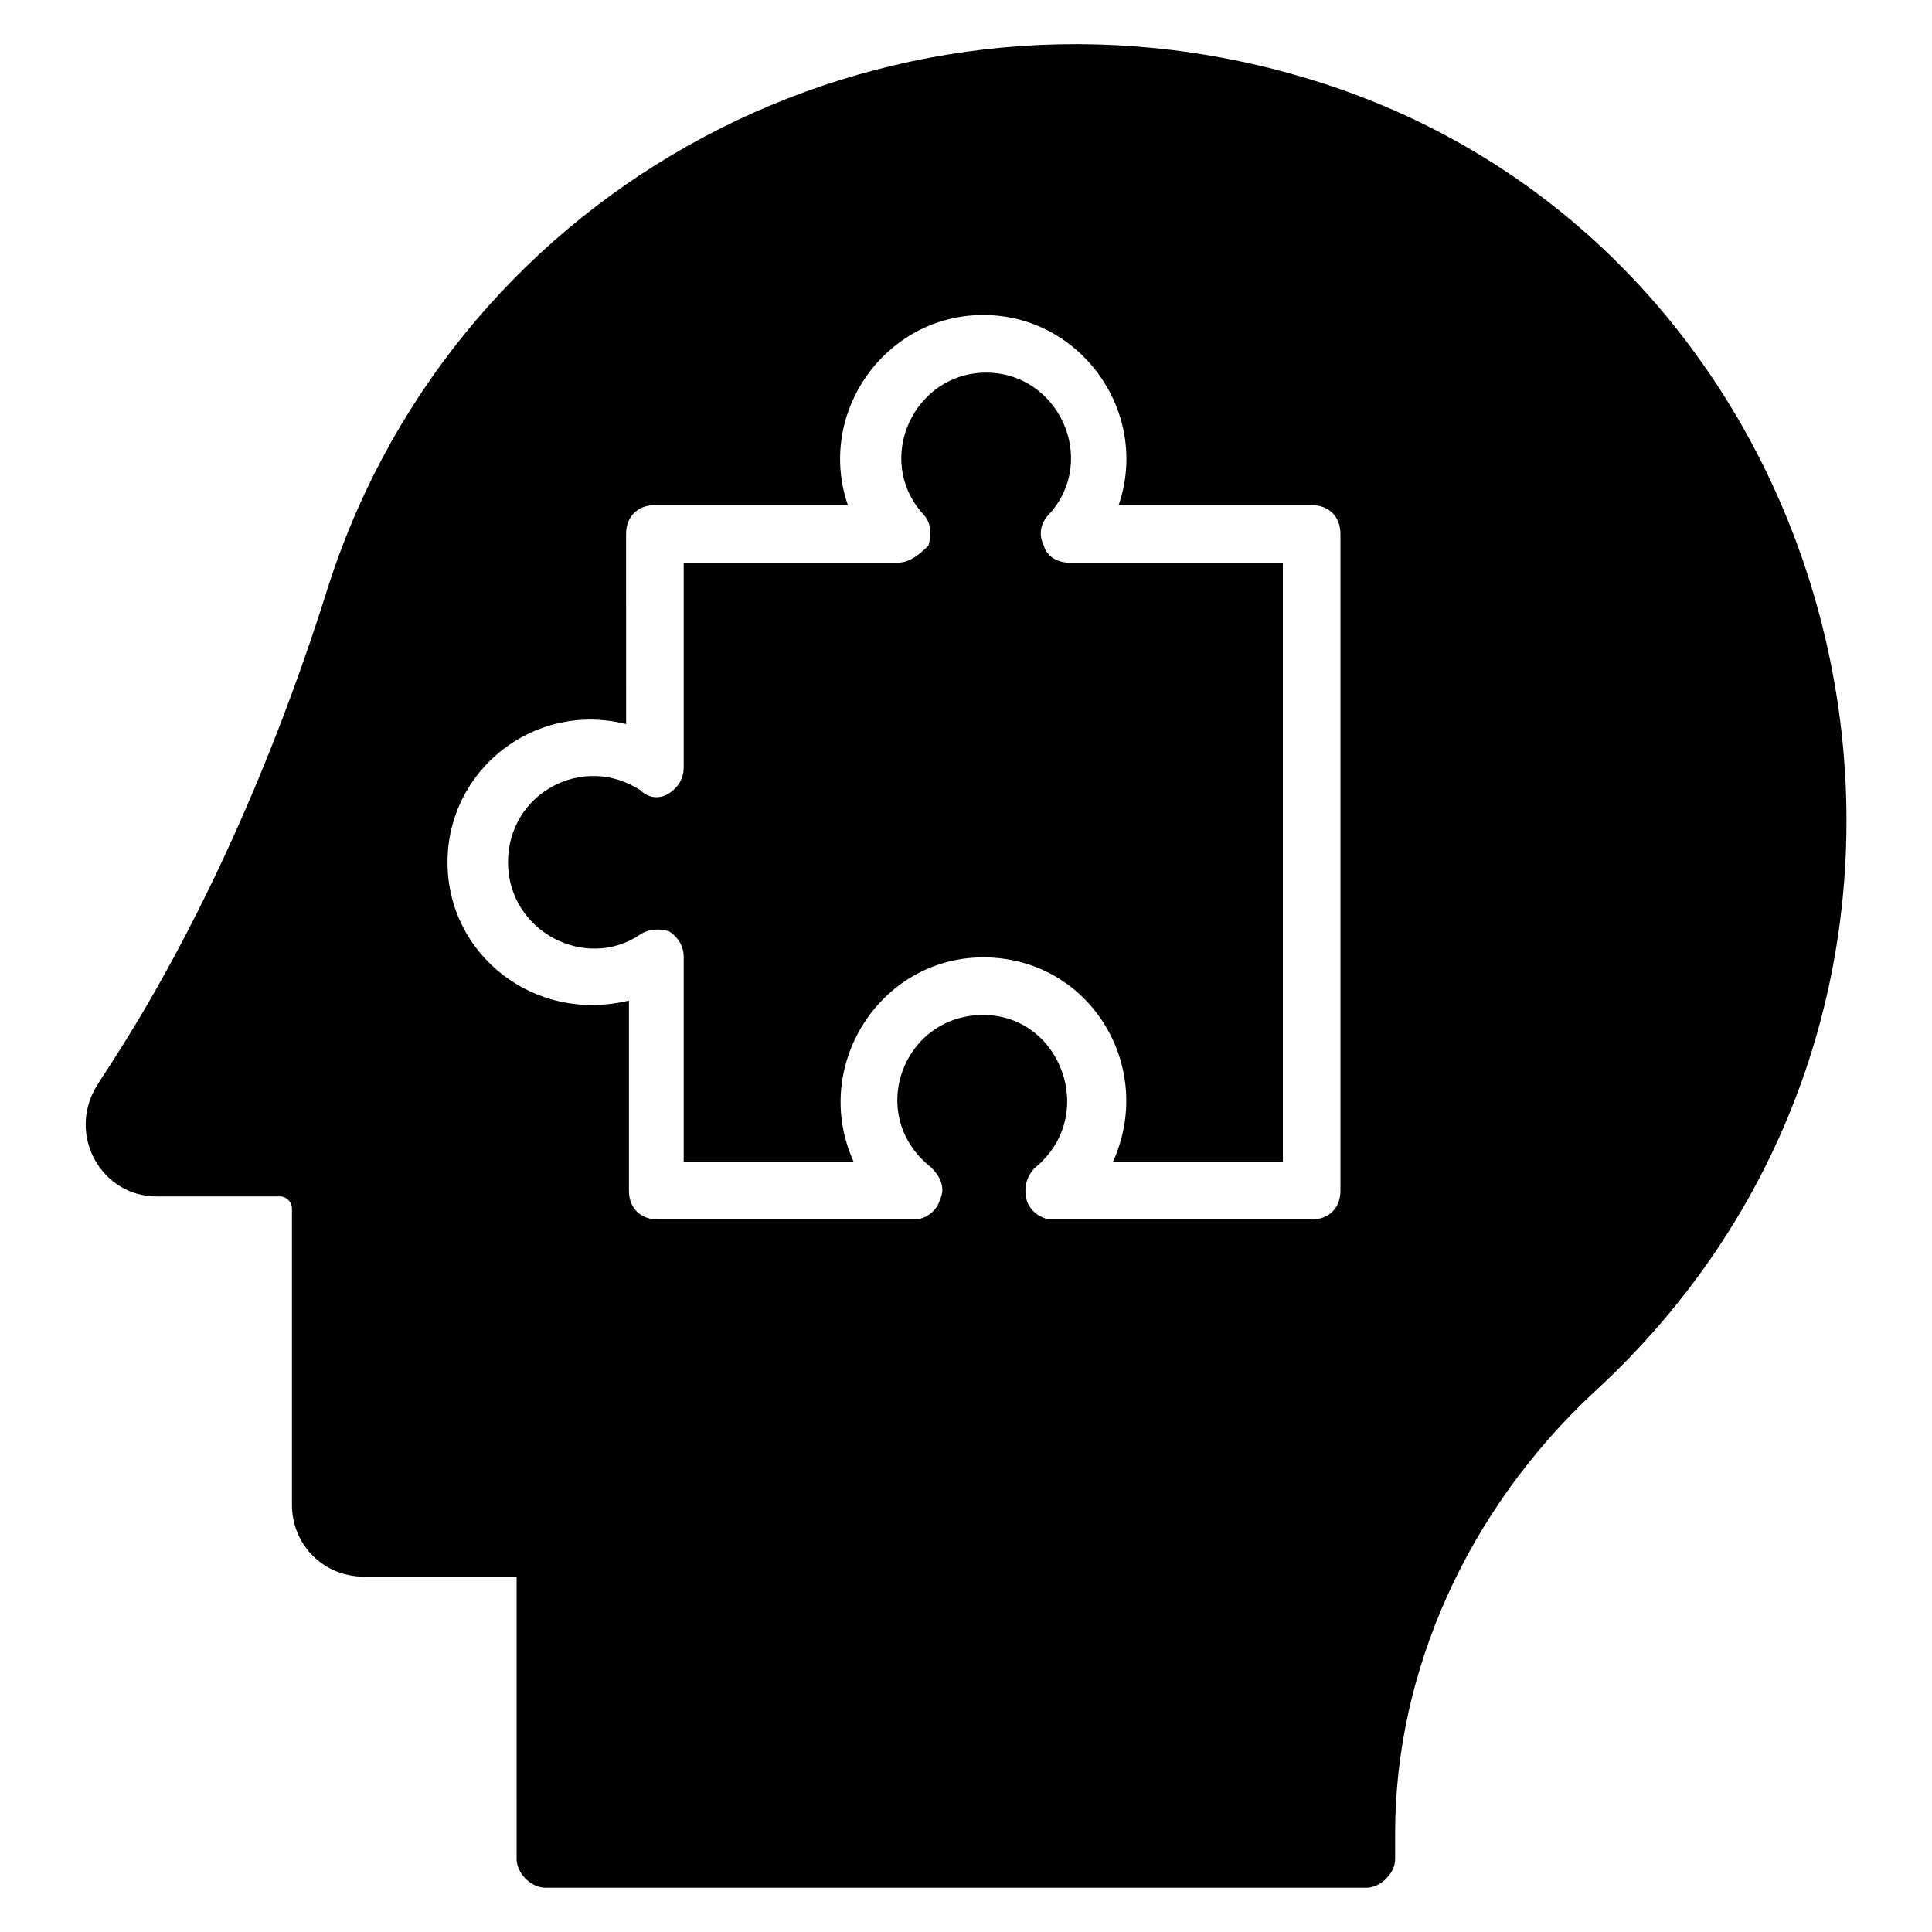
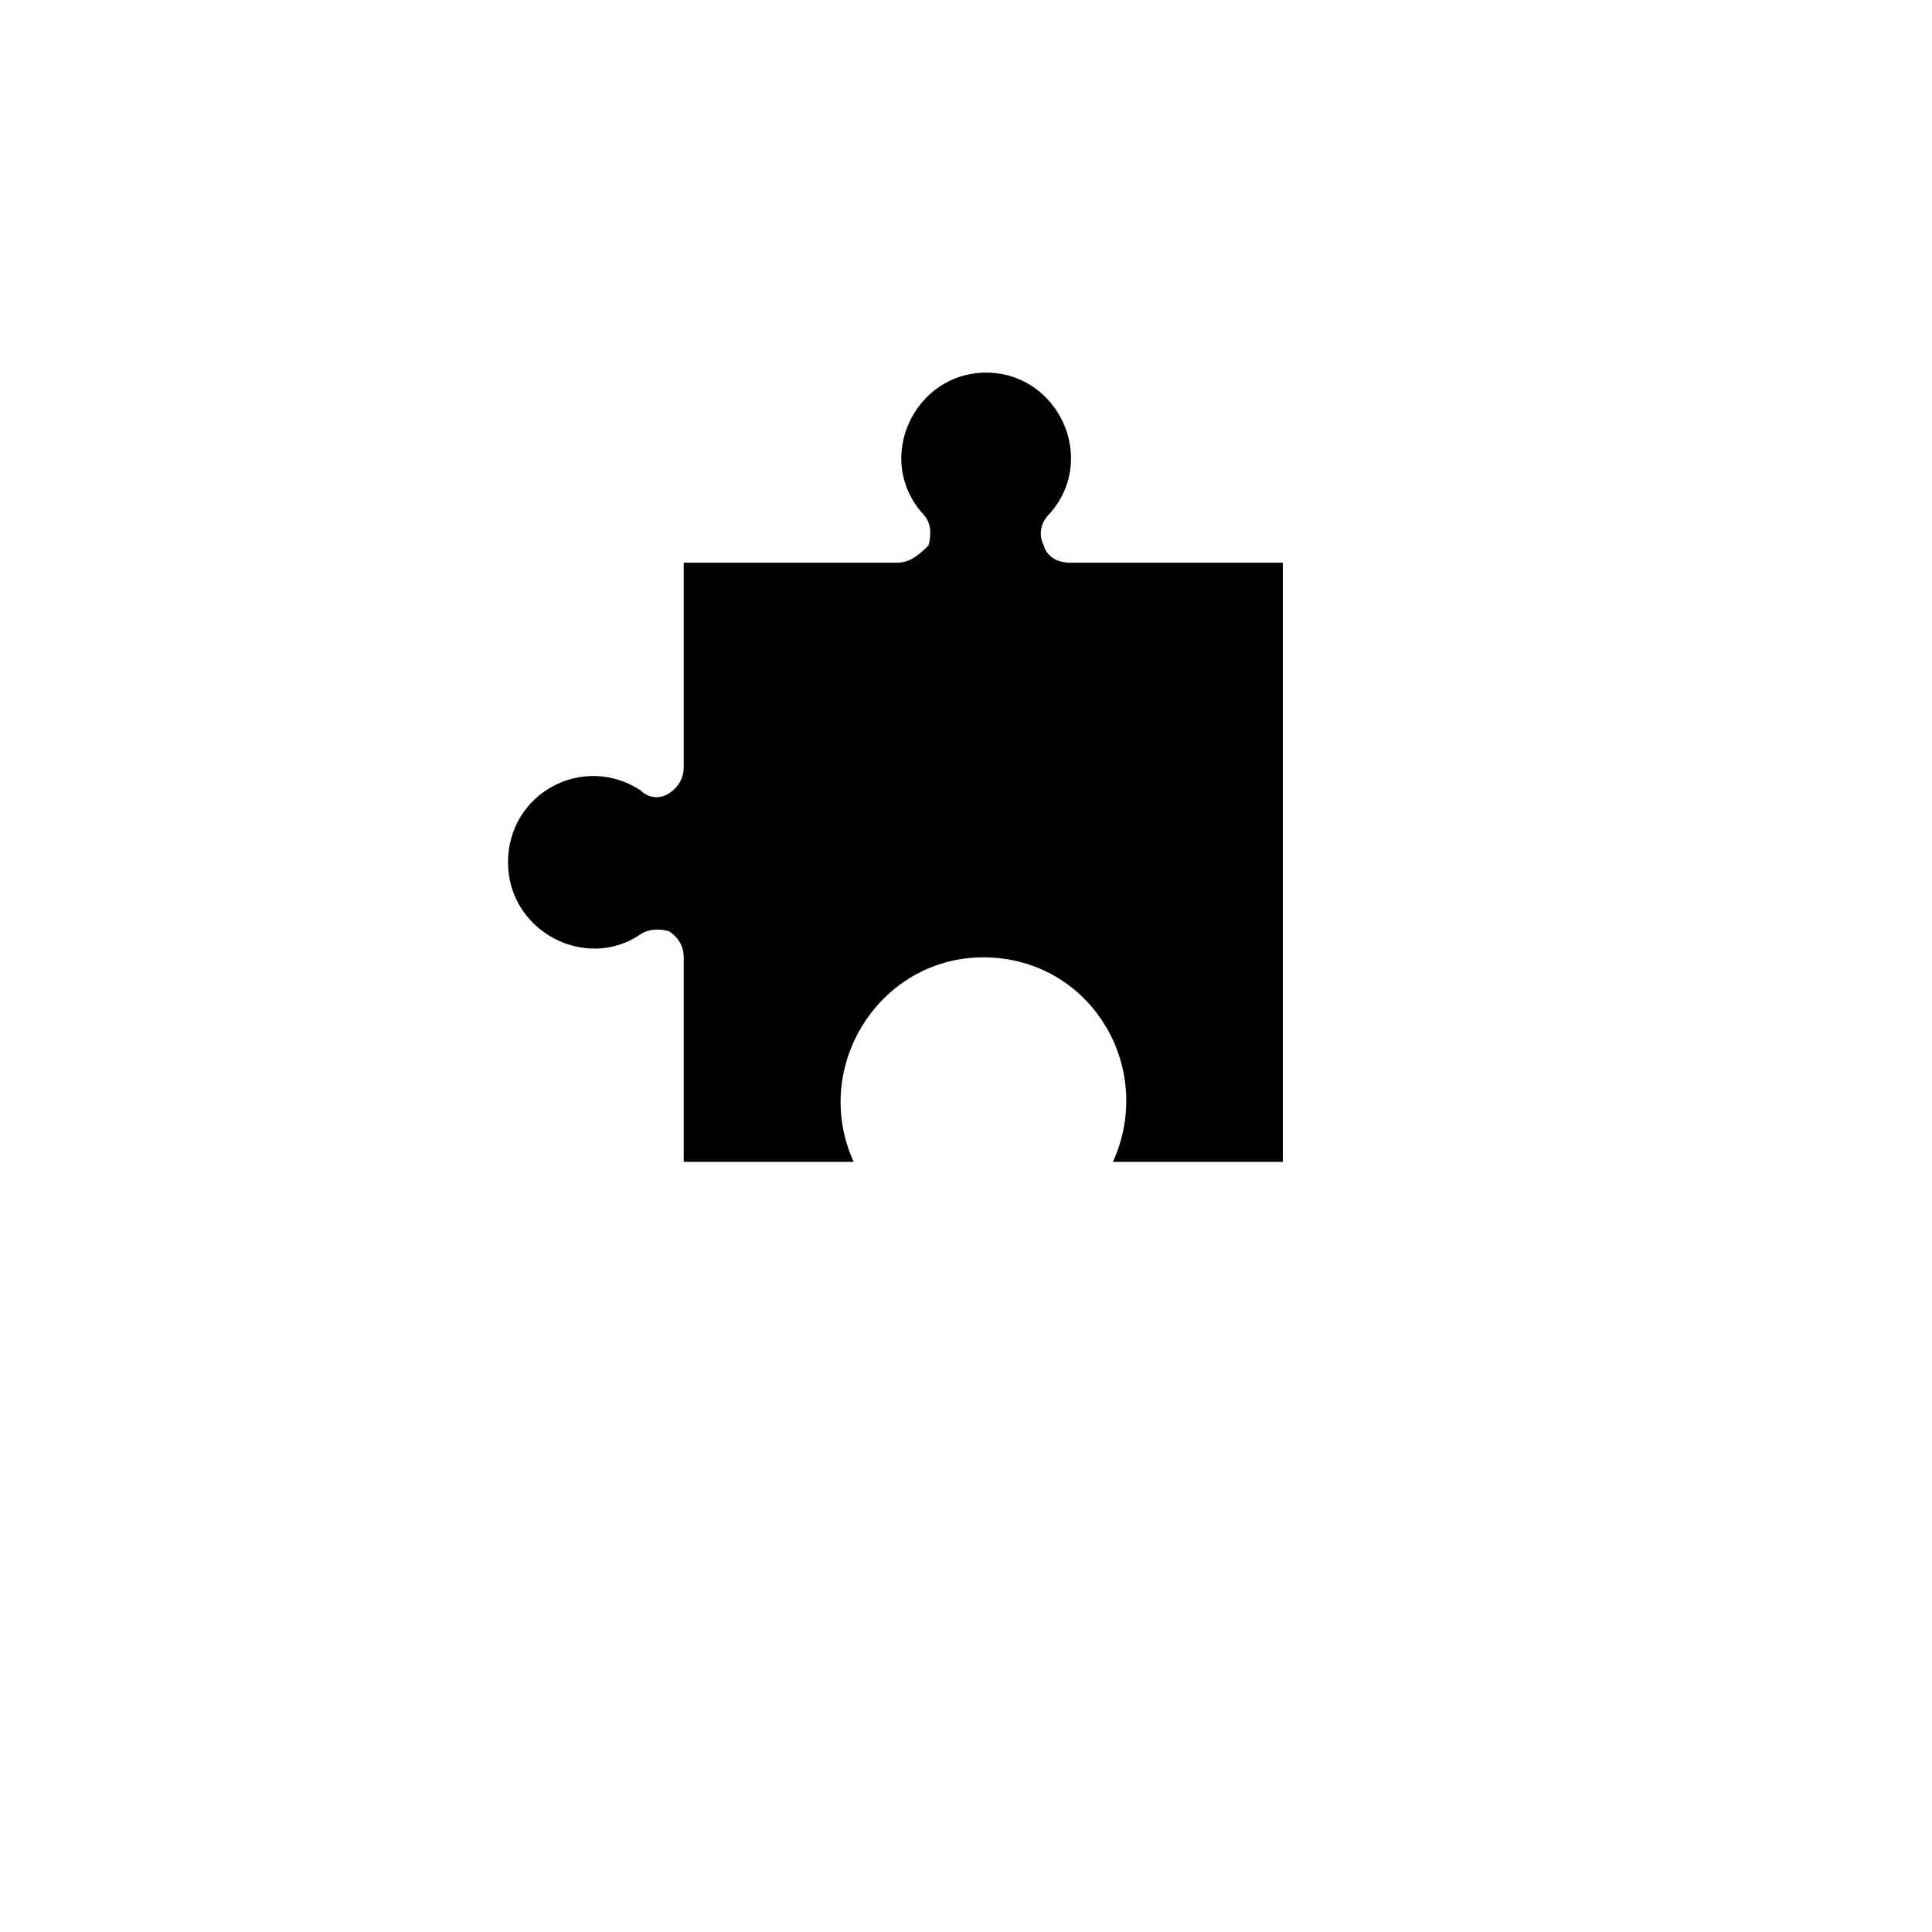
<svg xmlns="http://www.w3.org/2000/svg" fill="#000000" width="800px" height="800px" version="1.1" viewBox="144 144 512 512">
  <g>
-     <path d="m420.61 288.55c-1.527-3.055-0.762-6.106 1.527-8.398 12.977-14.504 2.289-37.402-16.793-37.402s-29.77 22.902-16.793 37.402c2.289 2.289 2.289 5.344 1.527 8.398-3.055 3.051-5.348 4.578-8.398 4.578h-56.488v54.199c0 3.055-1.527 5.344-3.816 6.871-2.289 1.527-5.344 1.527-7.633-0.762-15.266-9.922-35.113 0.762-35.113 19.082 0 18.32 20.609 29.008 35.113 19.082 2.289-1.527 5.344-1.527 7.633-0.762 2.289 1.527 3.816 3.816 3.816 6.871v54.199h45.039c-11.449-25.191 6.871-54.199 34.352-54.199 28.242 0 45.801 29.008 34.352 54.199l45.031-0.004v-158.78h-56.488c-3.051 0-6.106-1.527-6.867-4.578z" />
-     <path d="m485.49 163.36c-108.39-29.77-219.84 29.773-254.2 135.11-25.953 83.207-58.777 128.24-61.828 133.59-7.633 12.977 1.527 29.008 16.027 29.008h32.824c1.527 0 3.055 1.527 3.055 3.055v78.625c0 10.688 8.398 19.082 19.082 19.082h40.457l0.004 74.809c0 3.816 3.816 7.633 7.633 7.633h217.55c3.816 0 7.633-3.816 7.633-7.633v-6.871c0-42.746 19.082-85.496 52.672-116.79 119.84-109.92 70.227-308.39-80.918-349.61zm13.742 296.18c0 4.582-3.055 7.633-7.633 7.633h-68.703c-3.055 0-6.106-2.289-6.871-5.344-0.762-3.055 0-6.106 2.289-8.398 16.793-13.742 6.871-40.457-13.742-40.457-21.375 0-31.297 26.719-13.742 40.457 2.289 2.289 3.816 5.344 2.289 8.398-0.762 3.055-3.816 5.344-6.871 5.344h-67.938c-4.582 0-7.633-3.055-7.633-7.633v-50.383c-25.184 6.109-48.082-12.211-48.082-36.637s22.902-42.746 47.328-36.641l-0.004-50.383c0-4.582 3.055-7.633 7.633-7.633h51.145c-8.398-24.426 9.922-50.383 35.879-50.383 25.953 0 44.273 25.953 35.879 50.383h51.145c4.582 0 7.633 3.055 7.633 7.633z" />
+     <path d="m420.61 288.55c-1.527-3.055-0.762-6.106 1.527-8.398 12.977-14.504 2.289-37.402-16.793-37.402s-29.77 22.902-16.793 37.402c2.289 2.289 2.289 5.344 1.527 8.398-3.055 3.051-5.348 4.578-8.398 4.578h-56.488v54.199c0 3.055-1.527 5.344-3.816 6.871-2.289 1.527-5.344 1.527-7.633-0.762-15.266-9.922-35.113 0.762-35.113 19.082 0 18.32 20.609 29.008 35.113 19.082 2.289-1.527 5.344-1.527 7.633-0.762 2.289 1.527 3.816 3.816 3.816 6.871v54.199h45.039c-11.449-25.191 6.871-54.199 34.352-54.199 28.242 0 45.801 29.008 34.352 54.199l45.031-0.004v-158.78h-56.488c-3.051 0-6.106-1.527-6.867-4.578" />
  </g>
</svg>